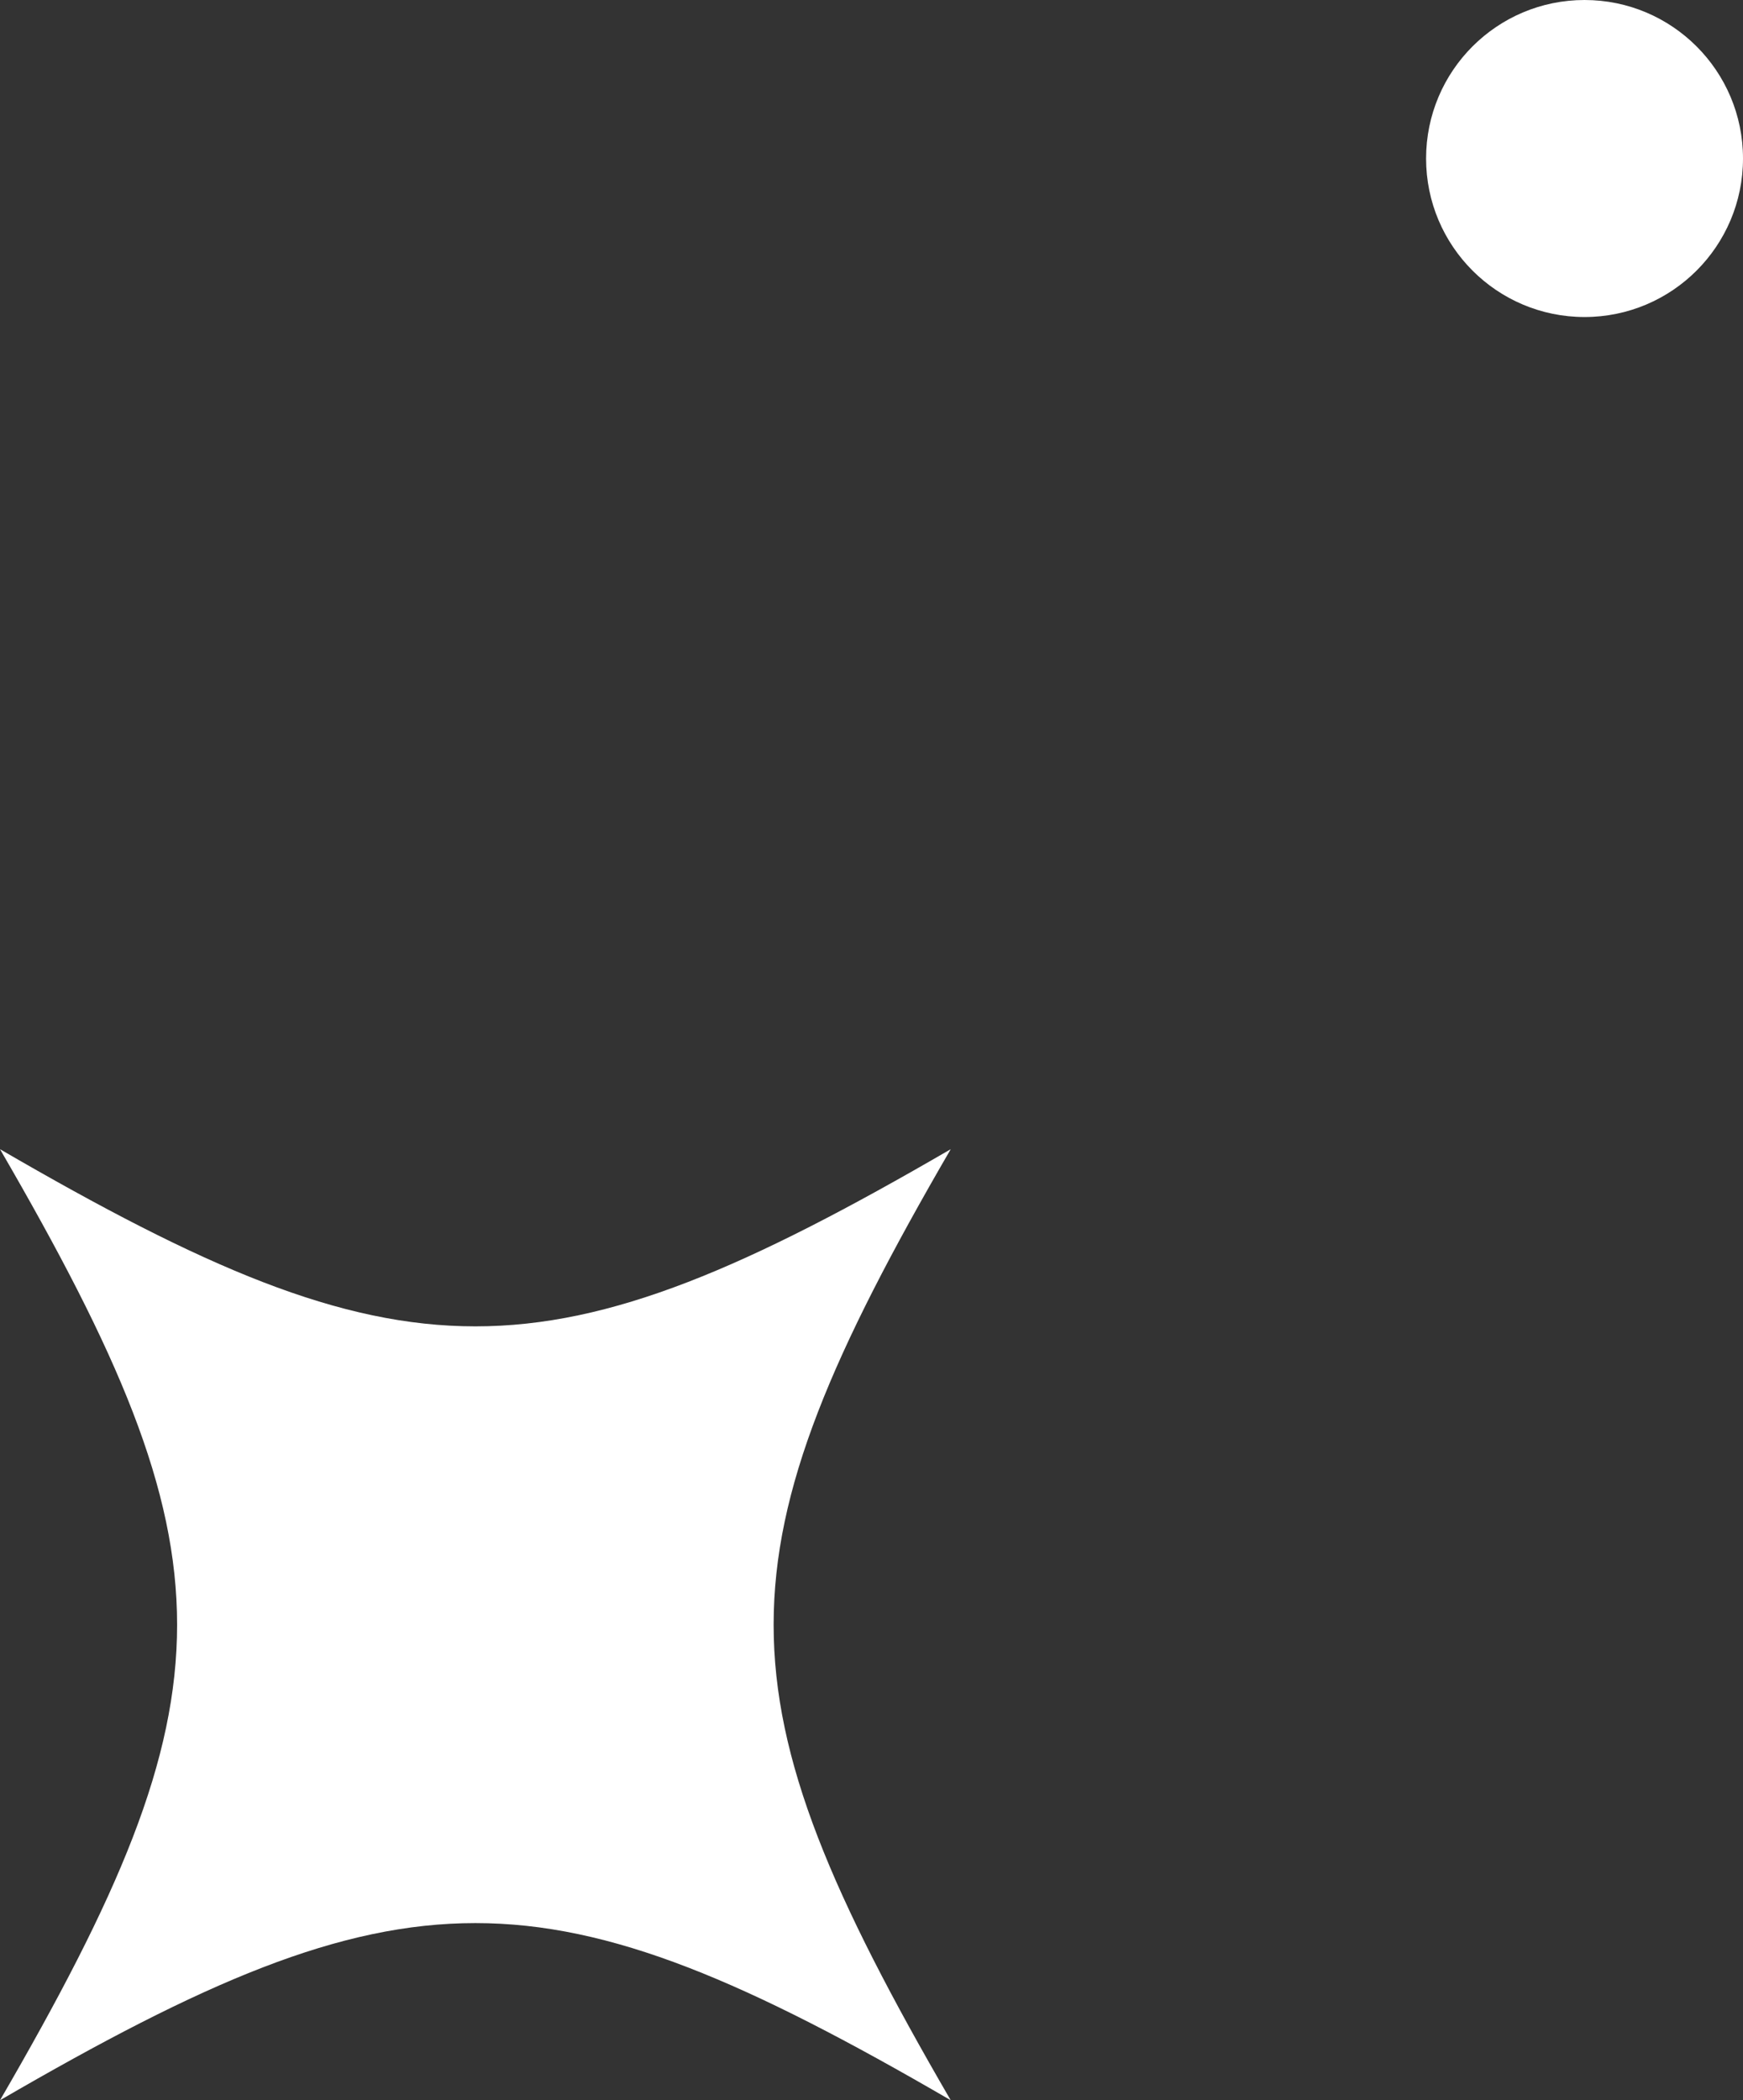
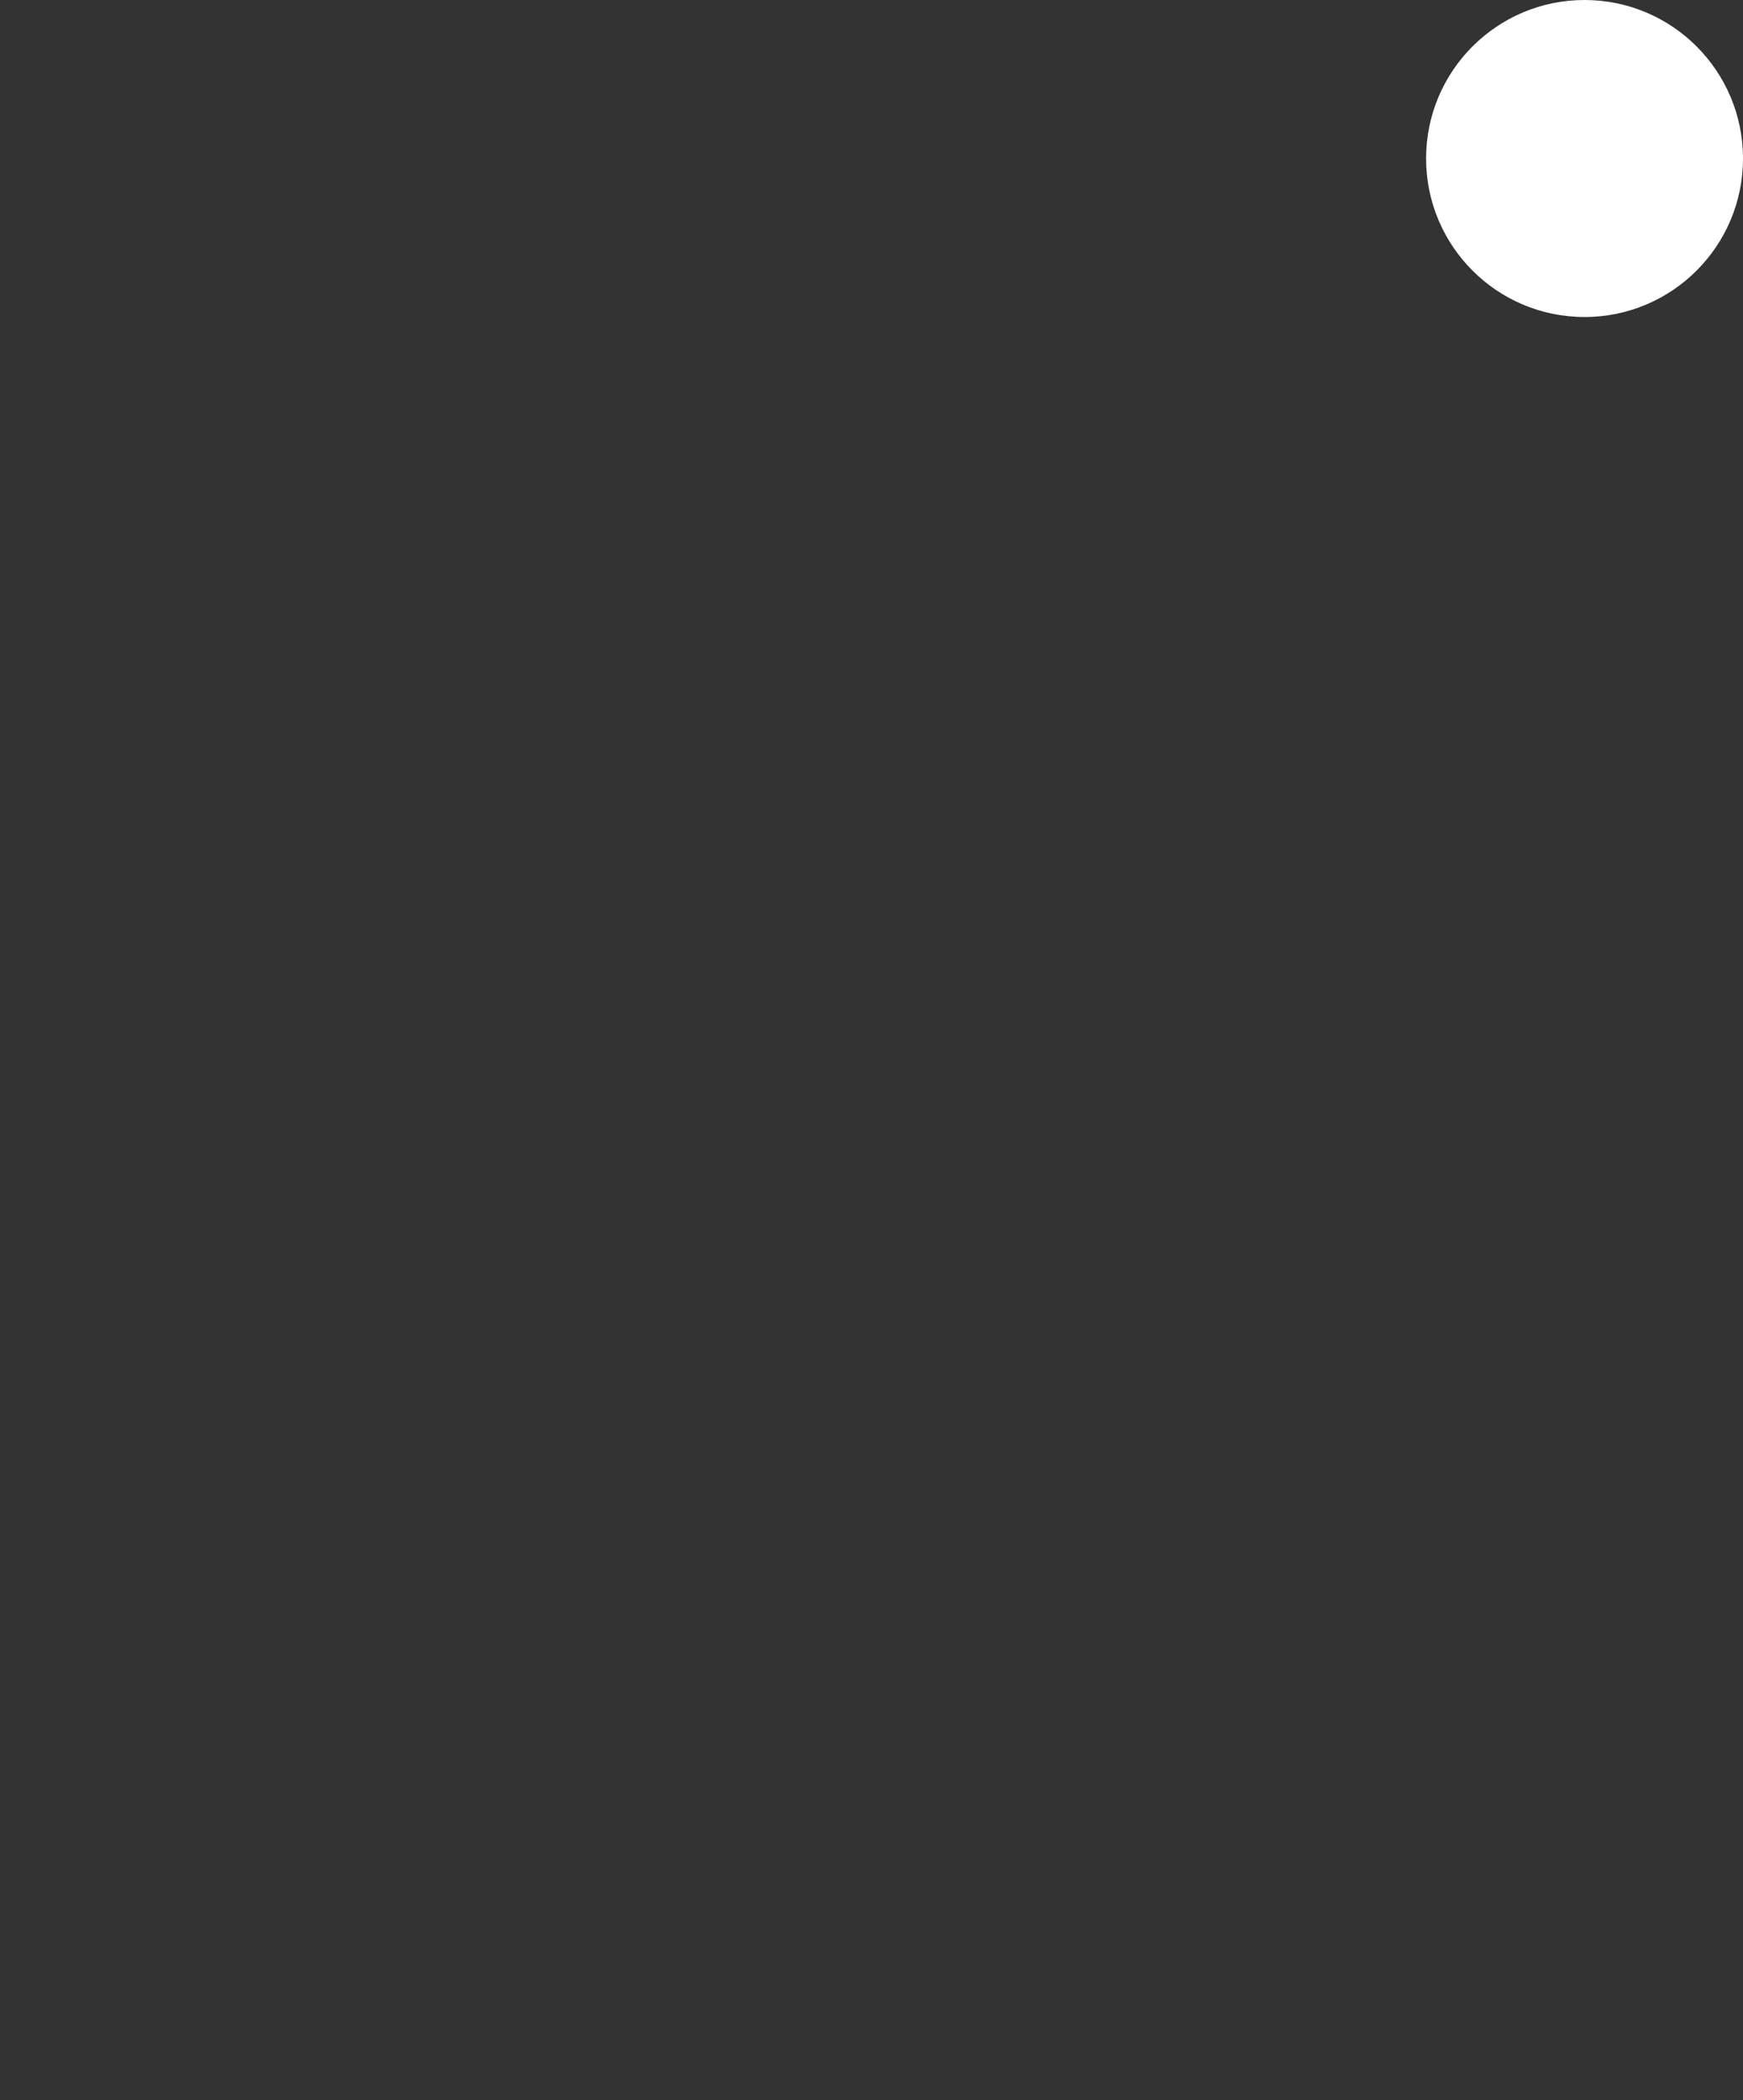
<svg xmlns="http://www.w3.org/2000/svg" width="44" height="53" viewBox="0 0 44 53" fill="none">
  <rect x="0" y="0" width="44" height="53" fill="#333333" stroke="none" />
-   <path d="M24 53C13.739 47.039 10.261 47.039 0 53C5.961 42.739 5.961 39.261 0 29C10.261 34.961 13.739 34.961 24 29C18.039 39.261 18.039 42.739 24 53Z" fill="white" />
  <circle cx="40" cy="4" r="4" fill="white" />
</svg>